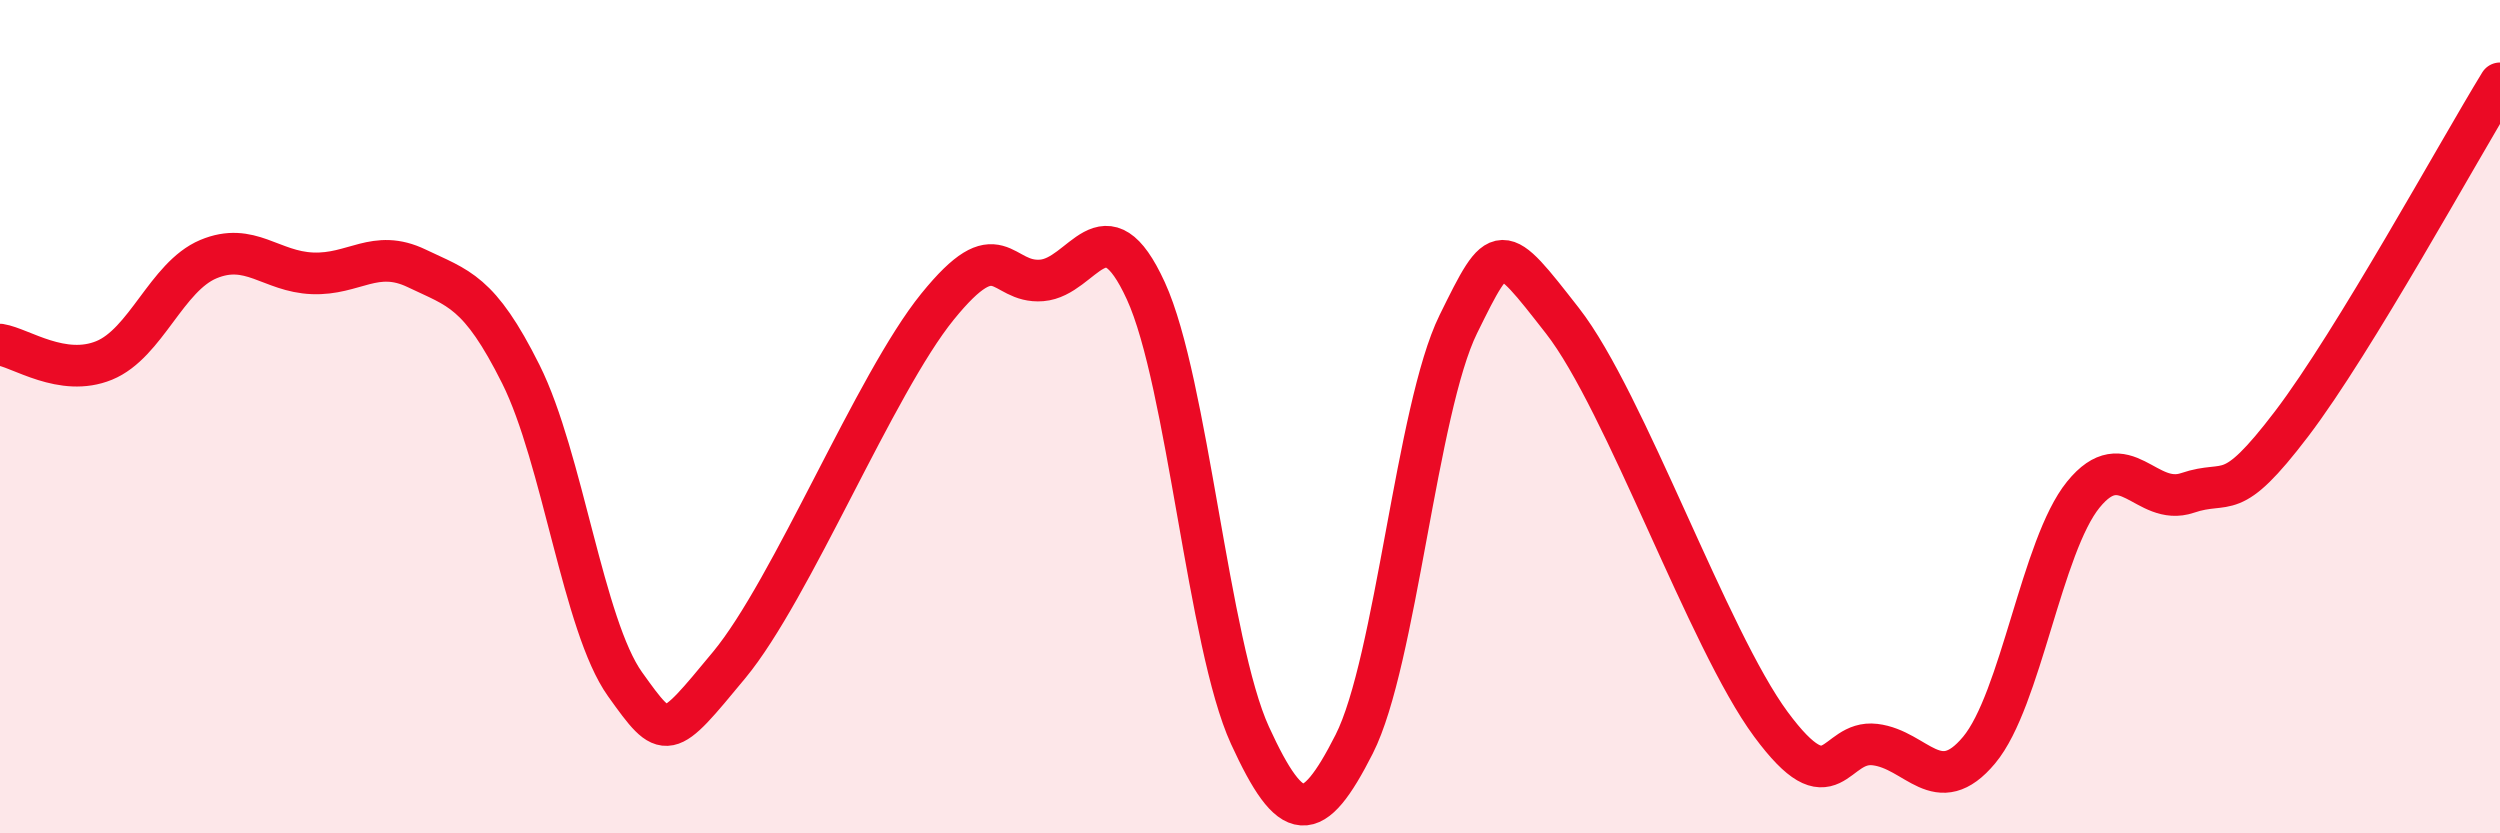
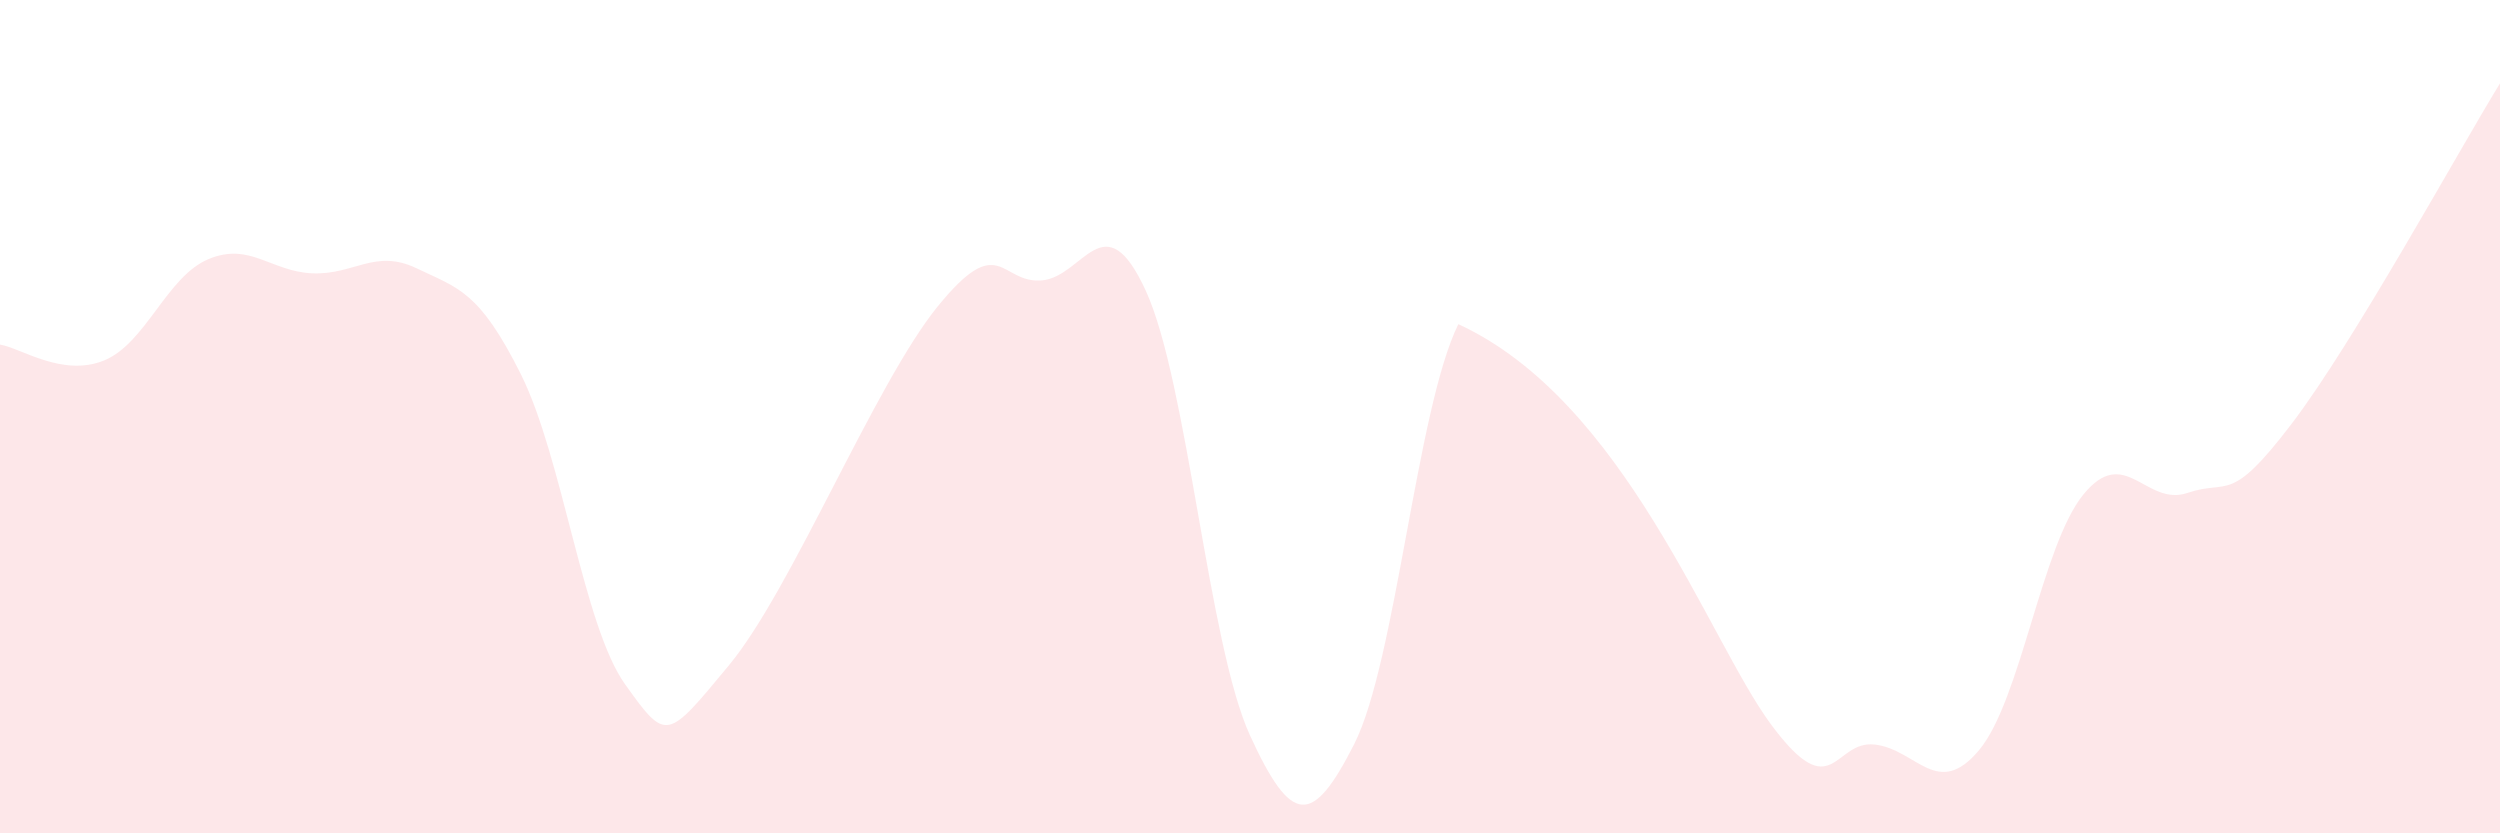
<svg xmlns="http://www.w3.org/2000/svg" width="60" height="20" viewBox="0 0 60 20">
-   <path d="M 0,8.27 C 0.5,8.35 1.5,9.06 2.5,8.65 C 3.5,8.24 4,6.64 5,6.22 C 6,5.8 6.5,6.52 7.5,6.56 C 8.5,6.6 9,5.96 10,6.44 C 11,6.92 11.5,6.98 12.5,8.98 C 13.5,10.98 14,15.02 15,16.42 C 16,17.82 16,17.77 17.5,15.96 C 19,14.15 21,9.21 22.5,7.36 C 24,5.51 24,6.81 25,6.73 C 26,6.65 26.5,4.8 27.5,6.98 C 28.5,9.16 29,15.47 30,17.65 C 31,19.83 31.5,19.83 32.5,17.86 C 33.5,15.89 34,9.81 35,7.78 C 36,5.75 36,5.78 37.5,7.7 C 39,9.62 41,15.35 42.5,17.38 C 44,19.41 44,17.75 45,17.87 C 46,17.99 46.5,19.2 47.5,18 C 48.5,16.8 49,13.1 50,11.87 C 51,10.64 51.5,12.17 52.5,11.83 C 53.5,11.49 53.5,12.14 55,10.17 C 56.5,8.2 59,3.63 60,2L60 20L0 20Z" fill="#EB0A25" opacity="0.1" stroke-linecap="round" stroke-linejoin="round" />
-   <path d="M 0,8.27 C 0.5,8.35 1.5,9.06 2.5,8.65 C 3.5,8.24 4,6.64 5,6.22 C 6,5.8 6.5,6.52 7.5,6.56 C 8.5,6.6 9,5.96 10,6.44 C 11,6.92 11.5,6.98 12.5,8.98 C 13.5,10.98 14,15.02 15,16.42 C 16,17.82 16,17.77 17.5,15.96 C 19,14.15 21,9.21 22.5,7.36 C 24,5.51 24,6.81 25,6.73 C 26,6.65 26.5,4.8 27.5,6.98 C 28.5,9.16 29,15.47 30,17.65 C 31,19.83 31.5,19.83 32.5,17.86 C 33.5,15.89 34,9.81 35,7.78 C 36,5.75 36,5.78 37.5,7.7 C 39,9.62 41,15.35 42.5,17.38 C 44,19.41 44,17.75 45,17.87 C 46,17.99 46.5,19.2 47.5,18 C 48.5,16.8 49,13.1 50,11.87 C 51,10.64 51.5,12.17 52.5,11.83 C 53.5,11.49 53.5,12.14 55,10.17 C 56.5,8.2 59,3.63 60,2" stroke="#EB0A25" stroke-width="1" fill="none" stroke-linecap="round" stroke-linejoin="round" />
+   <path d="M 0,8.27 C 0.5,8.35 1.5,9.06 2.5,8.65 C 3.5,8.24 4,6.64 5,6.22 C 6,5.8 6.5,6.52 7.5,6.56 C 8.5,6.6 9,5.96 10,6.44 C 11,6.92 11.5,6.98 12.5,8.98 C 13.5,10.98 14,15.02 15,16.42 C 16,17.82 16,17.77 17.5,15.96 C 19,14.15 21,9.21 22.5,7.36 C 24,5.51 24,6.81 25,6.73 C 26,6.65 26.5,4.8 27.5,6.98 C 28.5,9.16 29,15.47 30,17.65 C 31,19.83 31.5,19.83 32.5,17.86 C 33.5,15.89 34,9.81 35,7.78 C 39,9.62 41,15.35 42.5,17.38 C 44,19.41 44,17.75 45,17.87 C 46,17.99 46.5,19.2 47.5,18 C 48.5,16.8 49,13.1 50,11.87 C 51,10.64 51.5,12.17 52.5,11.83 C 53.5,11.49 53.5,12.14 55,10.17 C 56.5,8.2 59,3.63 60,2L60 20L0 20Z" fill="#EB0A25" opacity="0.1" stroke-linecap="round" stroke-linejoin="round" />
</svg>